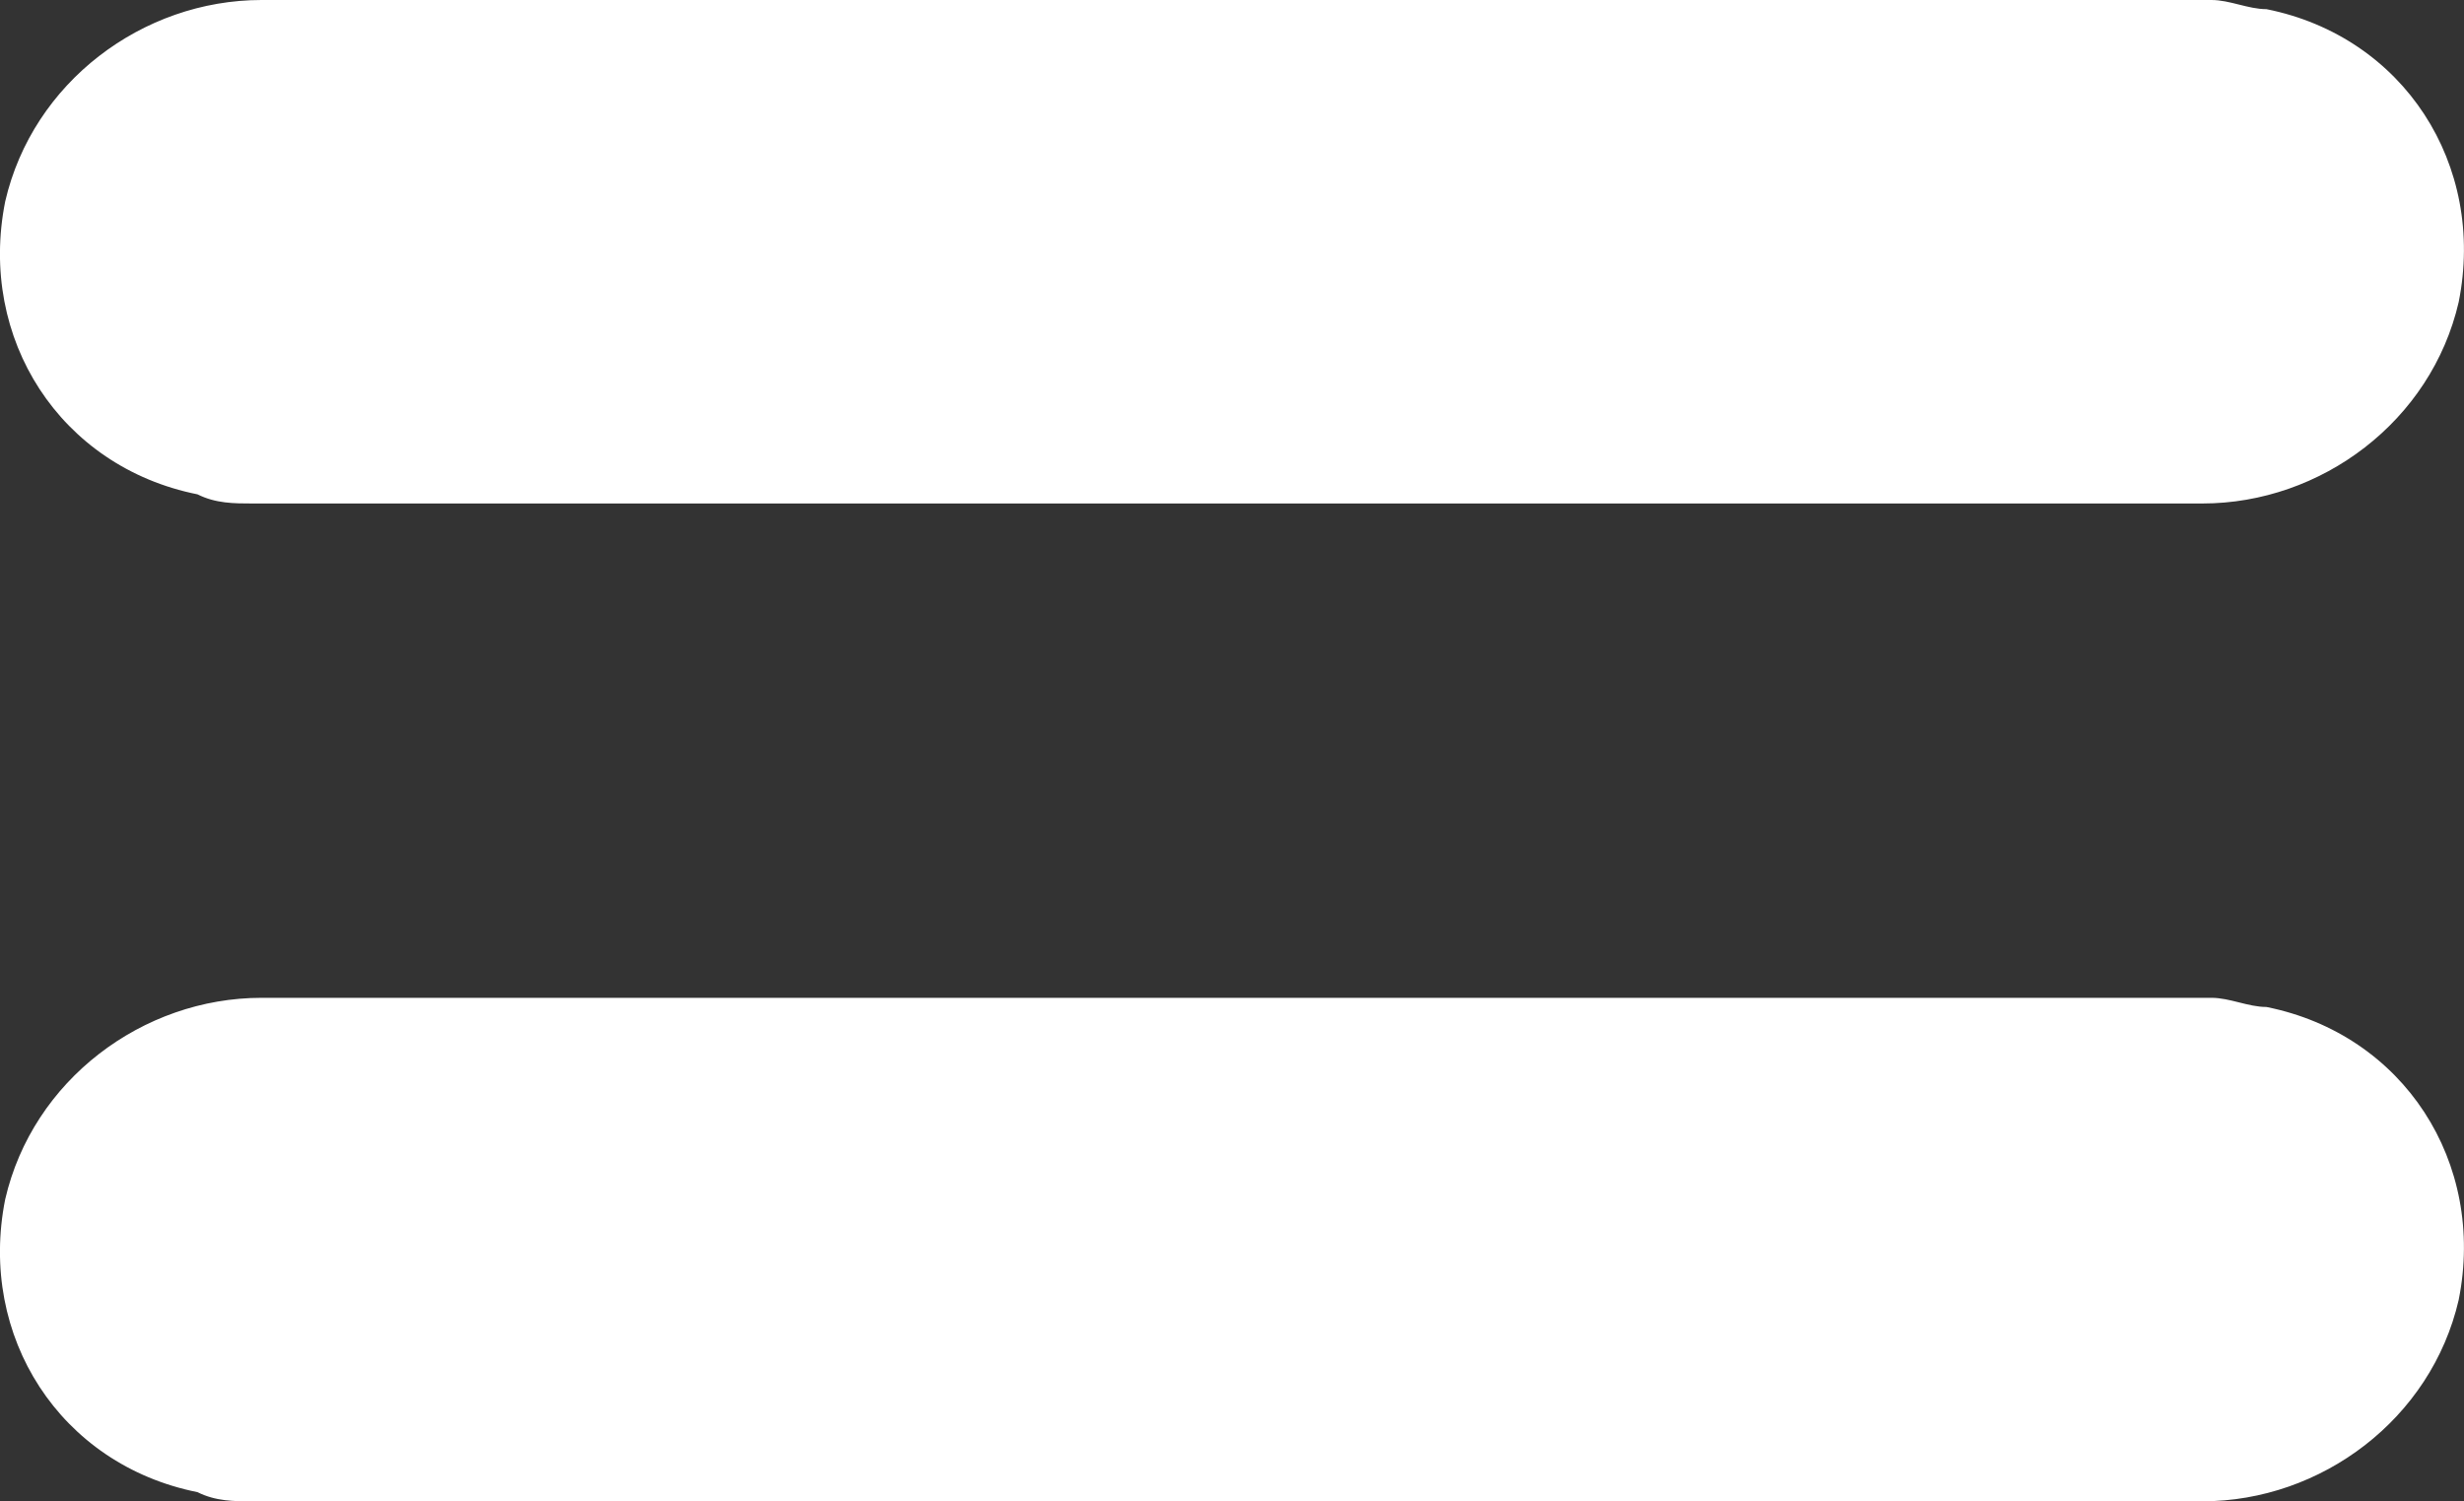
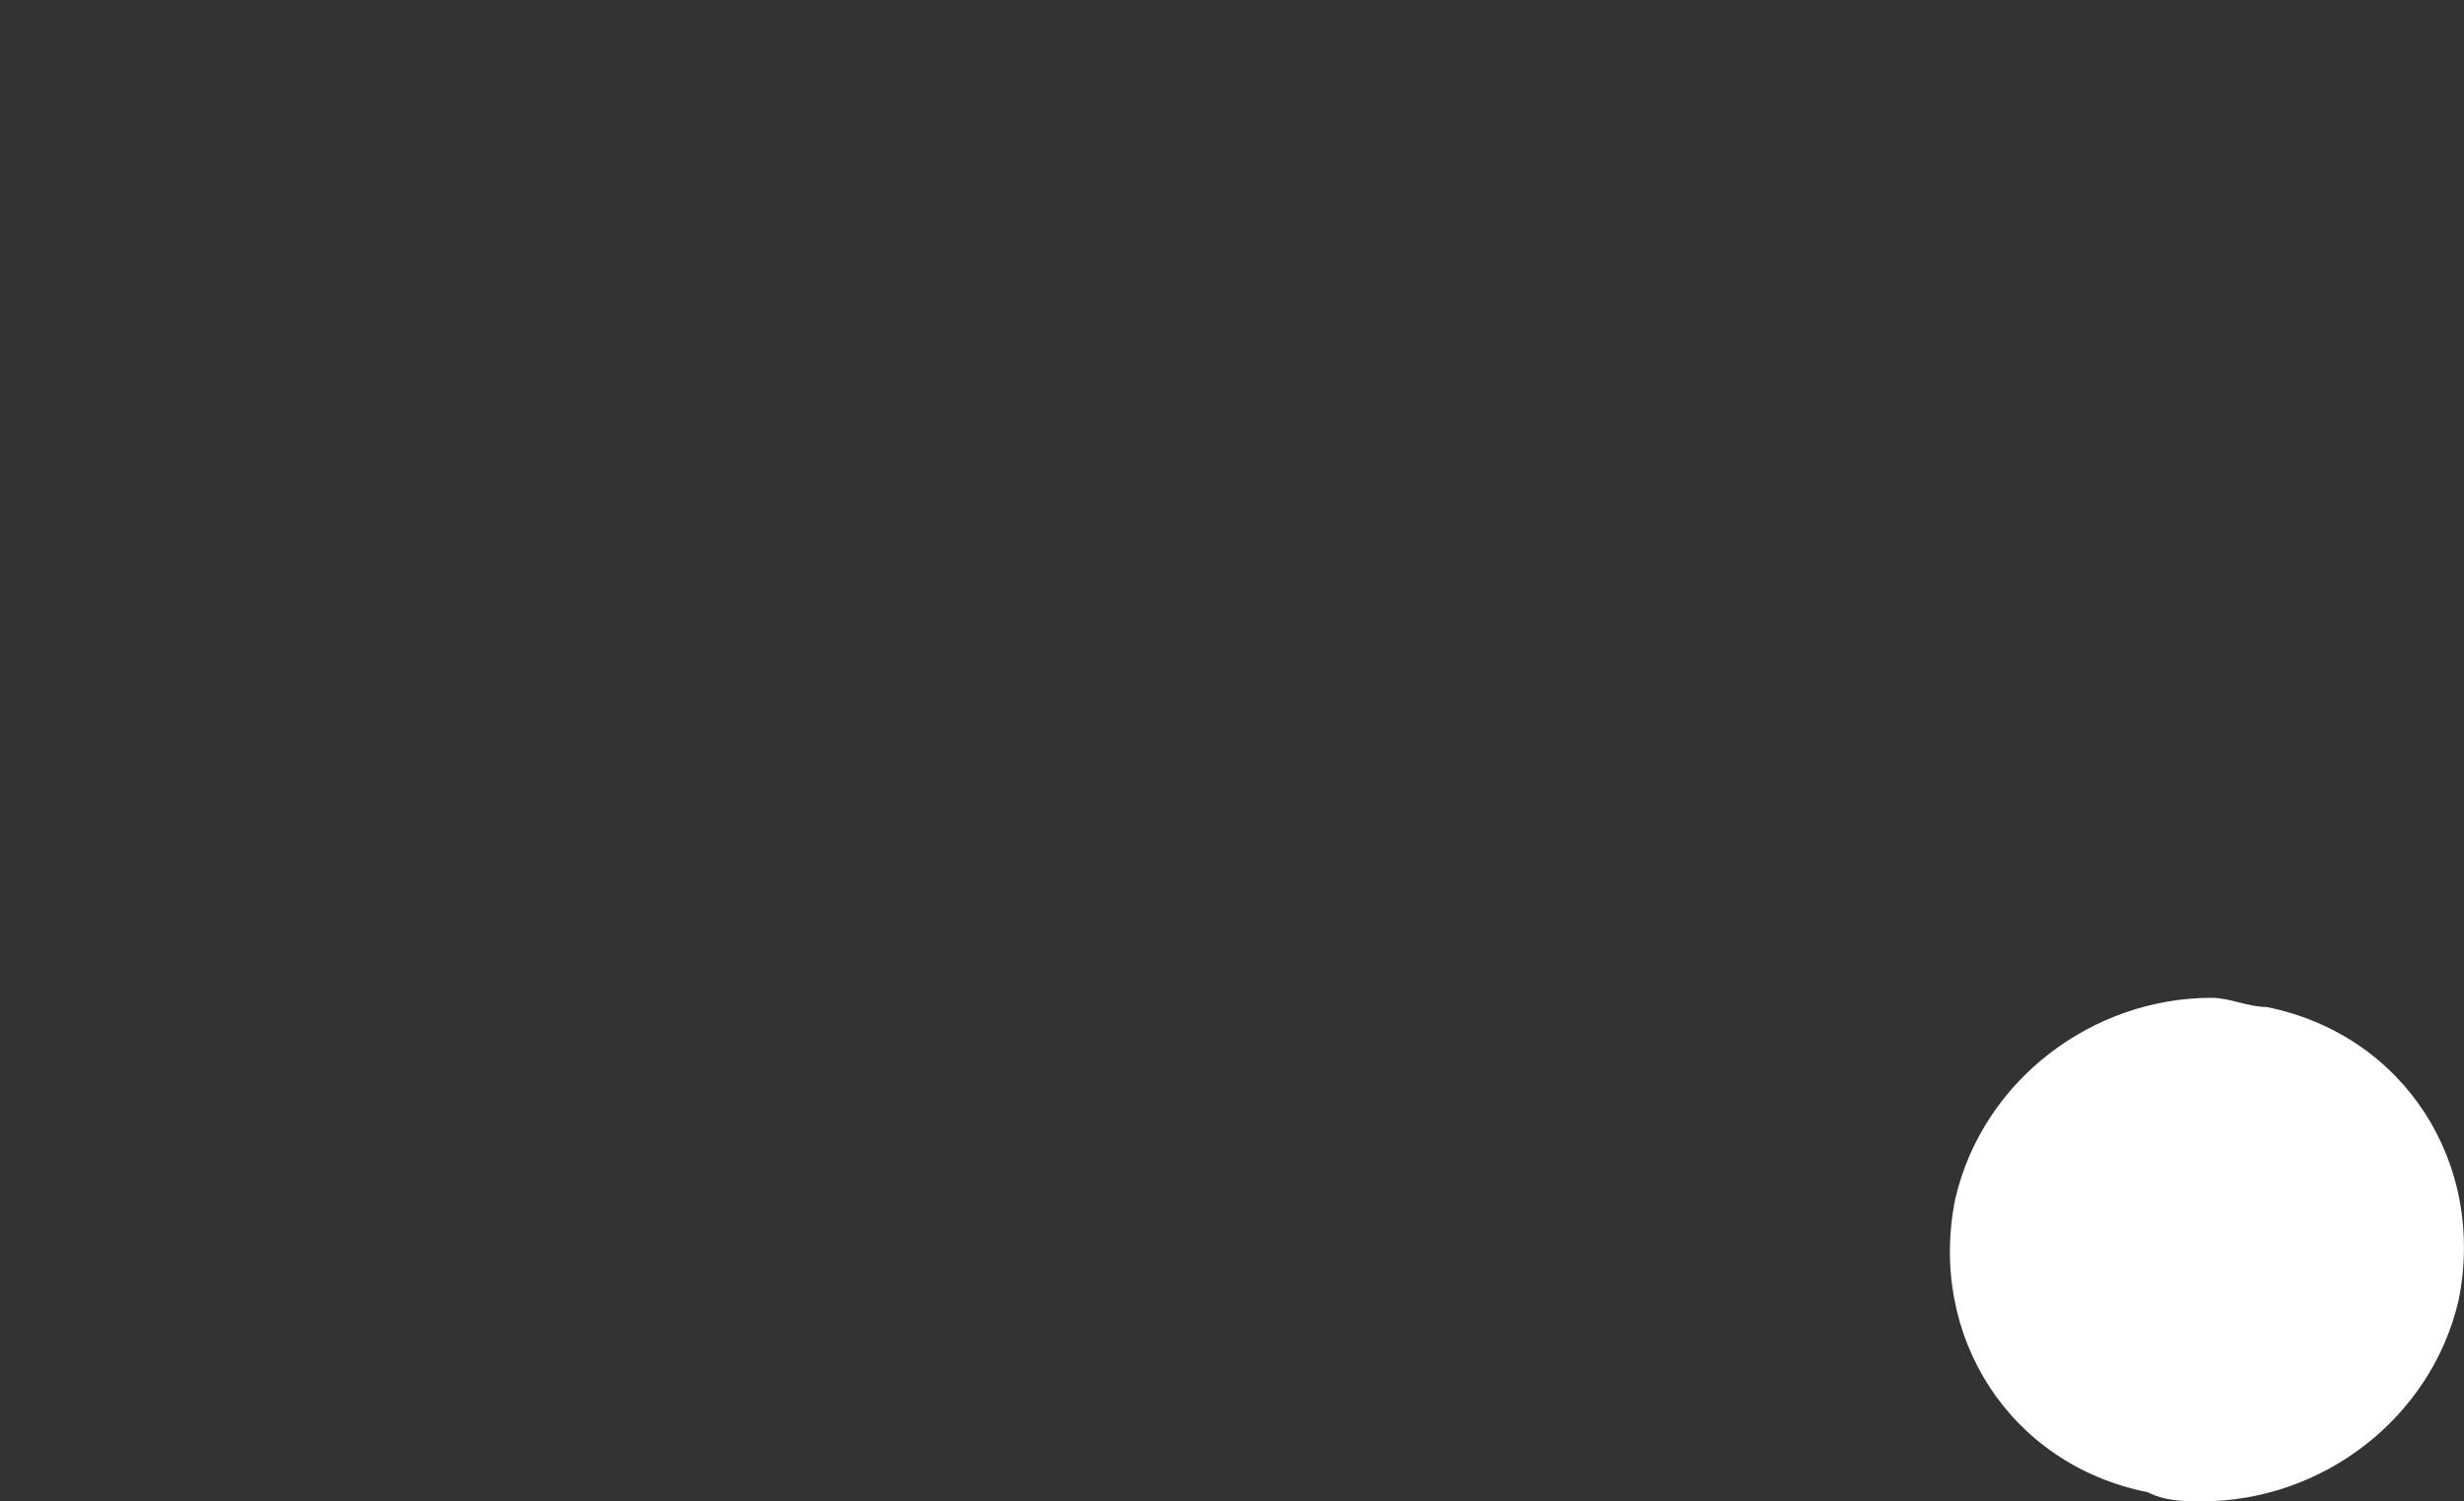
<svg xmlns="http://www.w3.org/2000/svg" xmlns:ns1="http://www.inkscape.org/namespaces/inkscape" xmlns:ns2="http://sodipodi.sourceforge.net/DTD/sodipodi-0.dtd" version="1.1" id="Calque_1" x="0px" y="0px" viewBox="0 0 26.915 16.4" xml:space="preserve" ns1:version="0.91 r13725" ns2:docname="egalite.svg" width="26.915" height="16.4">
  <rect x="0" y="0" width="26.915" height="16.4" fill="#333333" stroke="none" />
  <defs id="defs13" />
  <ns2:namedview pagecolor="#ffffff" bordercolor="#666666" borderopacity="1" objecttolerance="10" gridtolerance="10" guidetolerance="10" ns1:pageopacity="0" ns1:pageshadow="2" ns1:window-width="706" ns1:window-height="480" id="namedview11" showgrid="false" fit-margin-top="0" fit-margin-left="0" fit-margin-right="0" fit-margin-bottom="0" ns1:zoom="4.9064451" ns1:cx="13.341481" ns1:cy="8.4391872" ns1:window-x="0" ns1:window-y="0" ns1:window-maximized="0" ns1:current-layer="Calque_1" />
  <style type="text/css" id="style3">
	.st0{fill:#FFFFFF;}
</style>
  <g id="Groupe_9079" transform="translate(716.057,-106.5)">
    <g id="Groupe_9411" transform="translate(1,0)">
-       <path id="Tracé_9789" class="st0" d="m -714.3,112 21.3,0 c 1.3,0 2.5,-0.9 2.8,-2.2 0.3,-1.5 -0.6,-2.9 -2.1,-3.2 -0.2,0 -0.4,-0.1 -0.6,-0.1 l -21.3,0 c -1.3,0 -2.5,0.9 -2.8,2.2 -0.3,1.5 0.6,2.9 2.1,3.2 0,0 0,0 0,0 0.2,0.1 0.4,0.1 0.6,0.1 l 0,0 z" ns1:connector-curvature="0" style="fill:#ffffff" />
-       <path id="Tracé_9790" class="st0" d="m -714.3,122.9 21.3,0 c 1.3,0 2.5,-0.9 2.8,-2.2 0.3,-1.5 -0.6,-2.9 -2.1,-3.2 -0.2,0 -0.4,-0.1 -0.6,-0.1 l -21.3,0 c -1.3,0 -2.5,0.9 -2.8,2.2 -0.3,1.5 0.6,2.9 2.1,3.2 0,0 0,0 0,0 0.2,0.1 0.4,0.1 0.6,0.1 l 0,0 z" ns1:connector-curvature="0" style="fill:#ffffff" />
+       <path id="Tracé_9790" class="st0" d="m -714.3,122.9 21.3,0 c 1.3,0 2.5,-0.9 2.8,-2.2 0.3,-1.5 -0.6,-2.9 -2.1,-3.2 -0.2,0 -0.4,-0.1 -0.6,-0.1 c -1.3,0 -2.5,0.9 -2.8,2.2 -0.3,1.5 0.6,2.9 2.1,3.2 0,0 0,0 0,0 0.2,0.1 0.4,0.1 0.6,0.1 l 0,0 z" ns1:connector-curvature="0" style="fill:#ffffff" />
    </g>
  </g>
</svg>